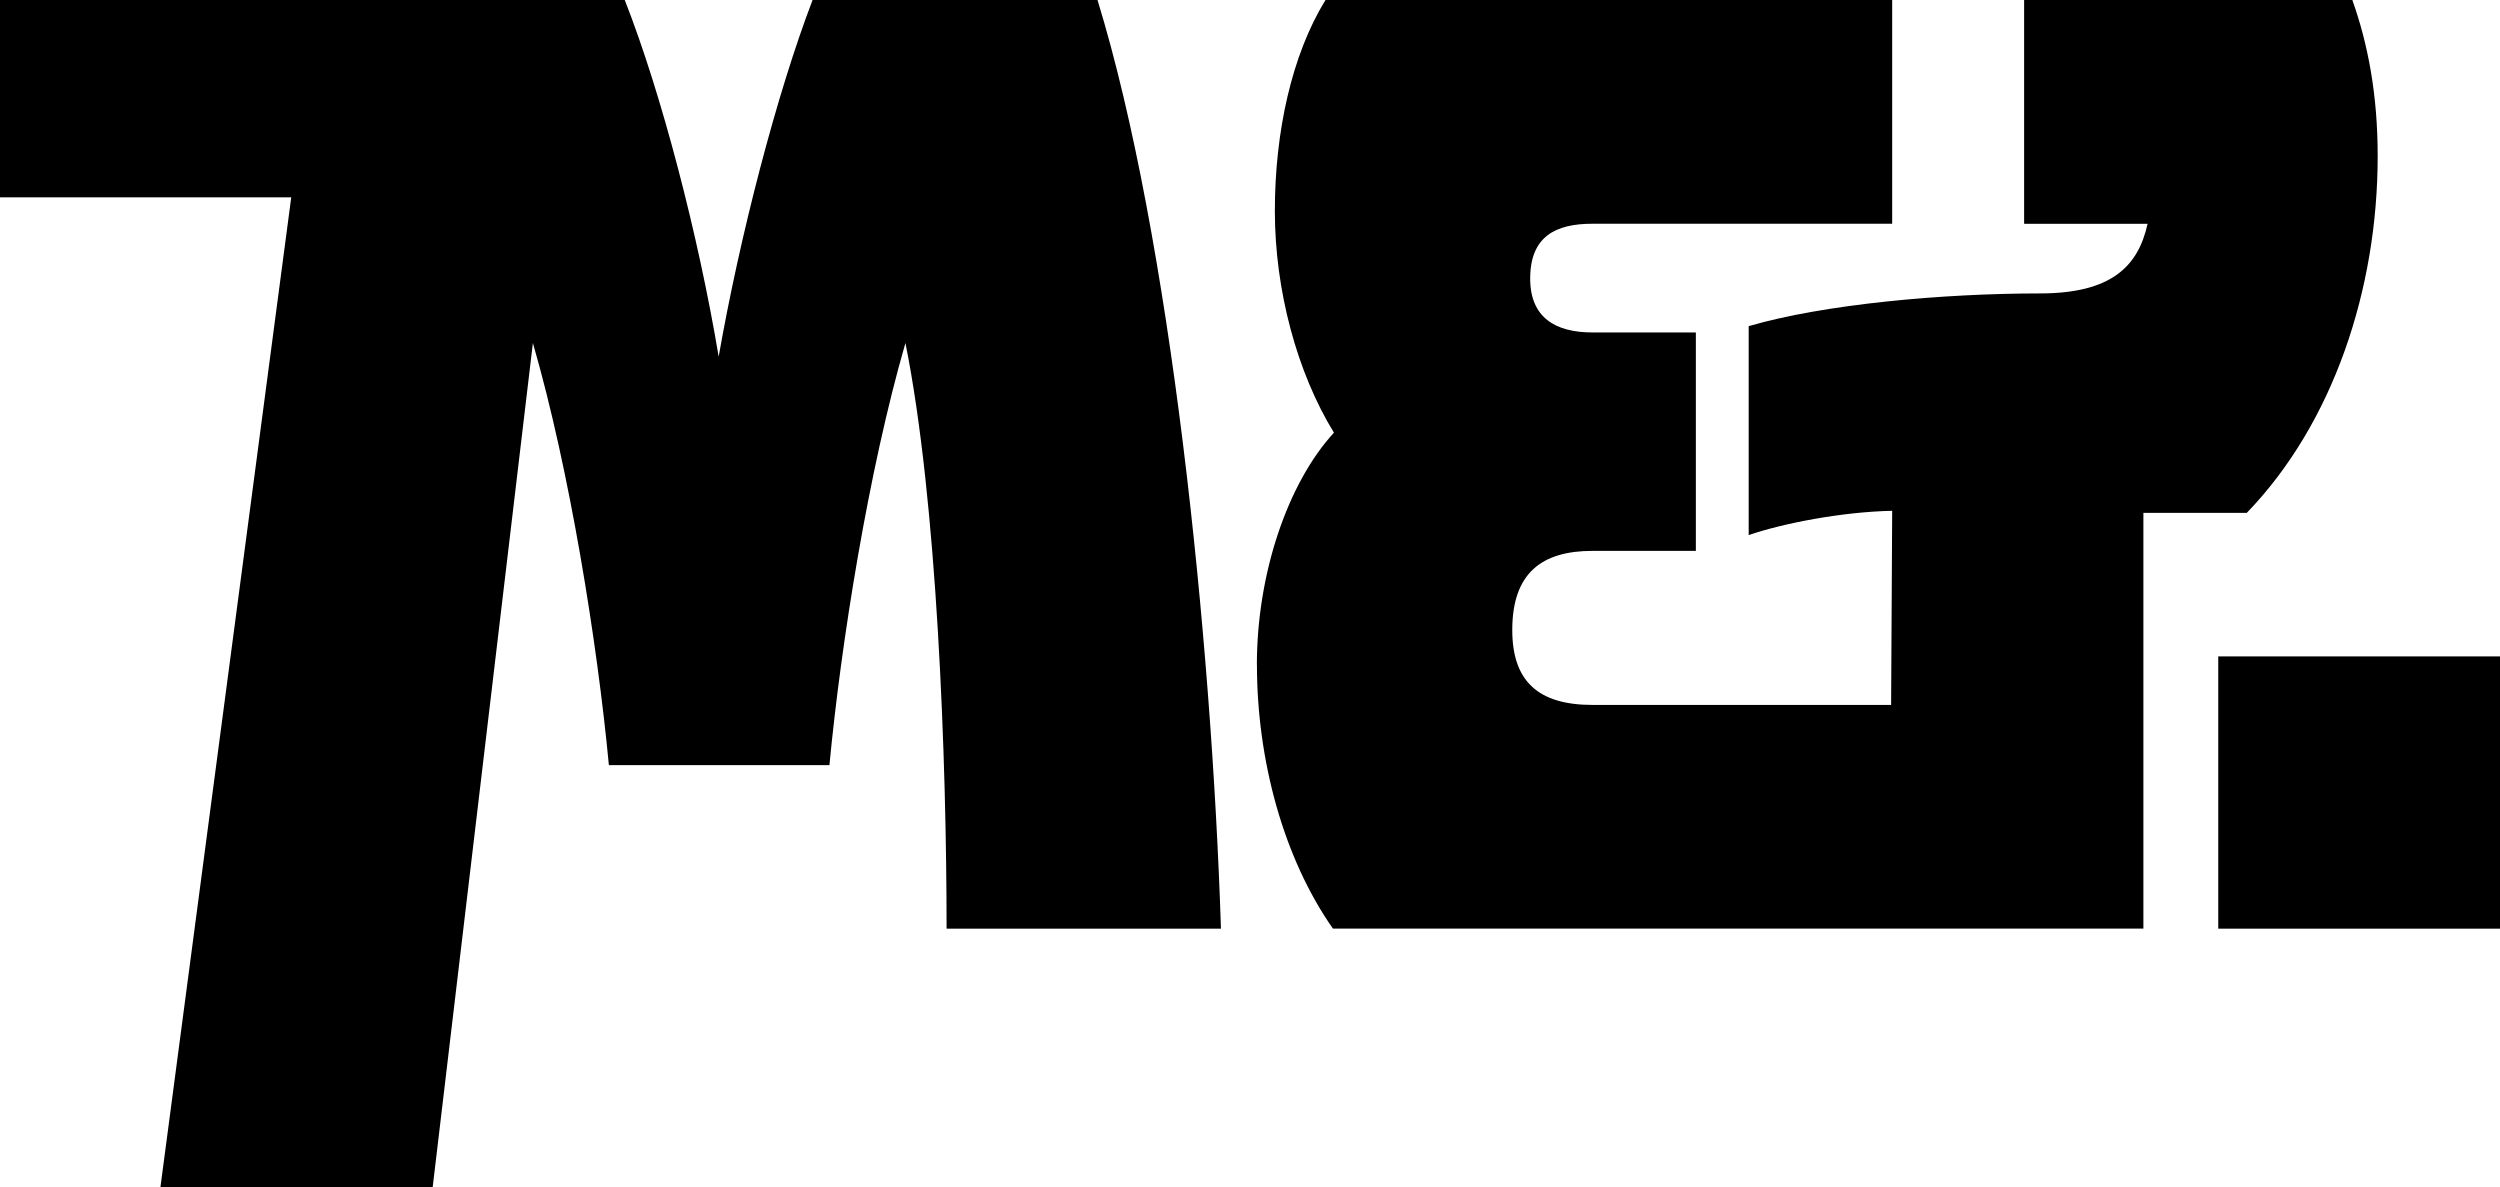
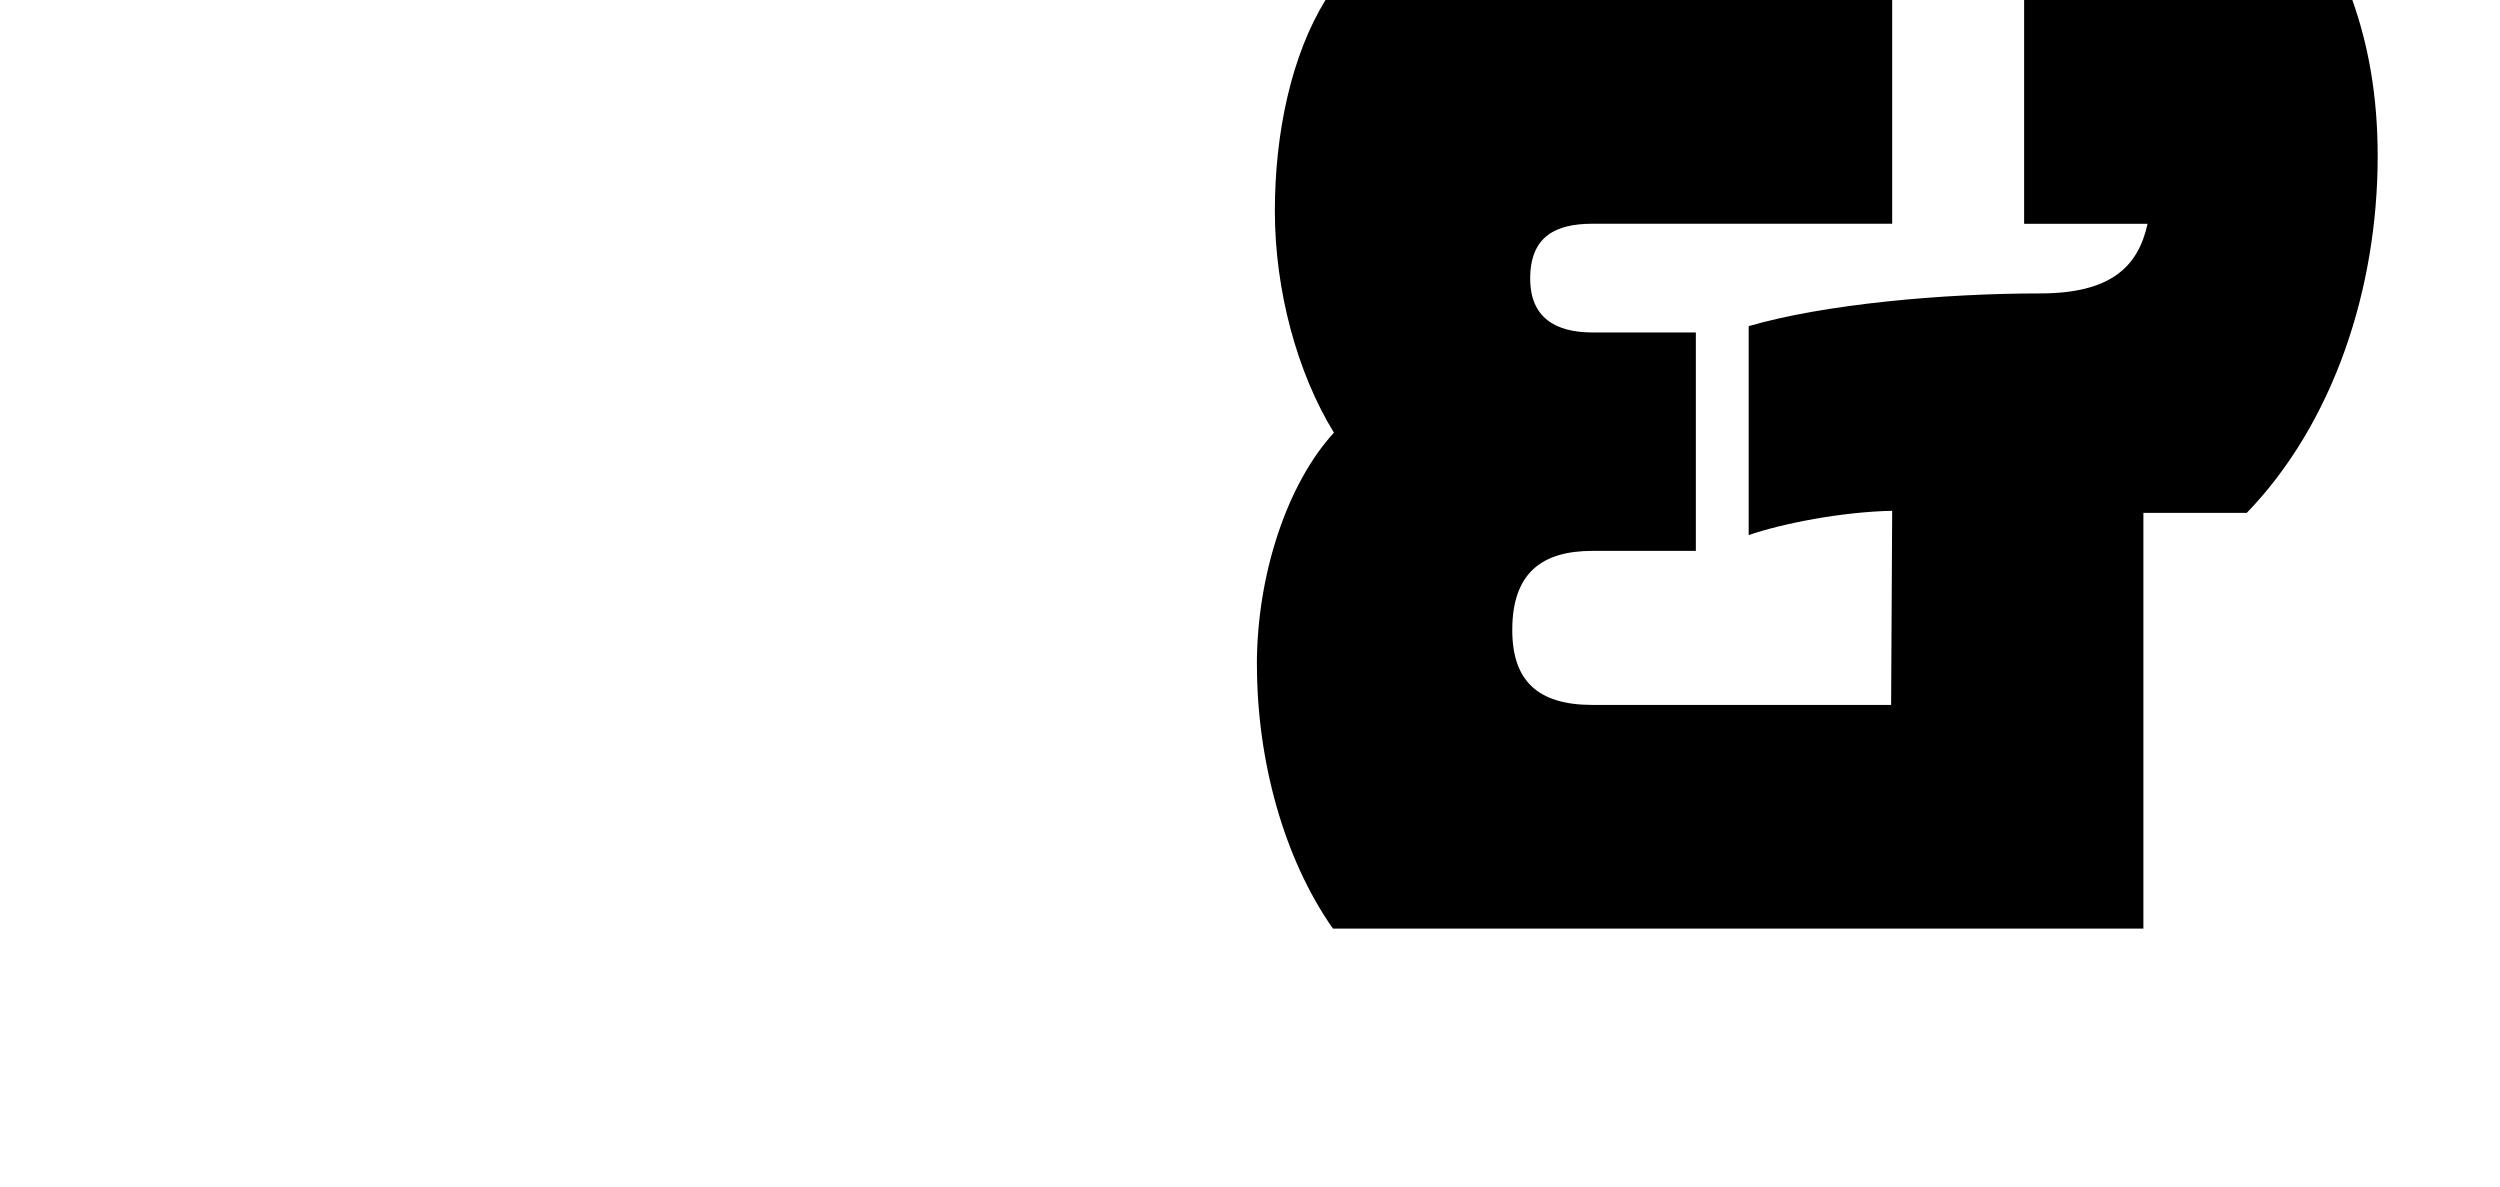
<svg xmlns="http://www.w3.org/2000/svg" id="Layer_1" viewBox="0 0 376.67 178.87">
  <defs>
    <style>.cls-1{fill:#000;stroke-width:0px;}</style>
  </defs>
-   <path class="cls-1" d="M43.88,29.73H0V0h94.13c5.56,14.15,11.13,35.62,14.15,53.74,3.18-18.13,8.74-39.59,14.15-53.74h42.93c10.97,35.77,17.17,95.88,18.6,139.92h-41.34c0-25.6-1.43-64.55-6.2-88.24-5.56,19.24-9.7,45.16-11.45,63.6h-33.23c-1.75-18.44-5.88-44.36-11.45-63.6l-15.1,127.2H24.17L43.88,29.73Z" />
  <path class="cls-1" d="M189.37,100.17c0-13.67,4.61-27.35,11.61-34.98-5.56-9.06-8.9-21.46-8.9-33.39s2.54-23.53,7.63-31.8h85.38v33.71h-45.16c-5.56,0-9.38,1.91-9.38,8.27,0,5.88,3.82,8.11,9.38,8.11h15.58v32.91h-15.58c-7.63,0-12.08,3.34-12.08,11.92,0,7.63,3.82,11.29,12.08,11.29h45l.16-29.25c-7.63.16-16.54,1.91-21.62,3.66v-31.48c11.45-3.34,29.41-4.93,43.88-4.93,10.65,0,14.79-3.98,16.22-10.49h-18.6V0h49.45c2.38,6.68,3.82,14.31,3.82,23.53,0,20.03-6.68,40.23-19.72,53.74h-15.58v62.64h-122.11c-7.47-10.65-11.45-25.44-11.45-39.75Z" />
-   <path class="cls-1" d="M334.22,98.9h42.45v41.02h-42.45v-41.02Z" />
</svg>